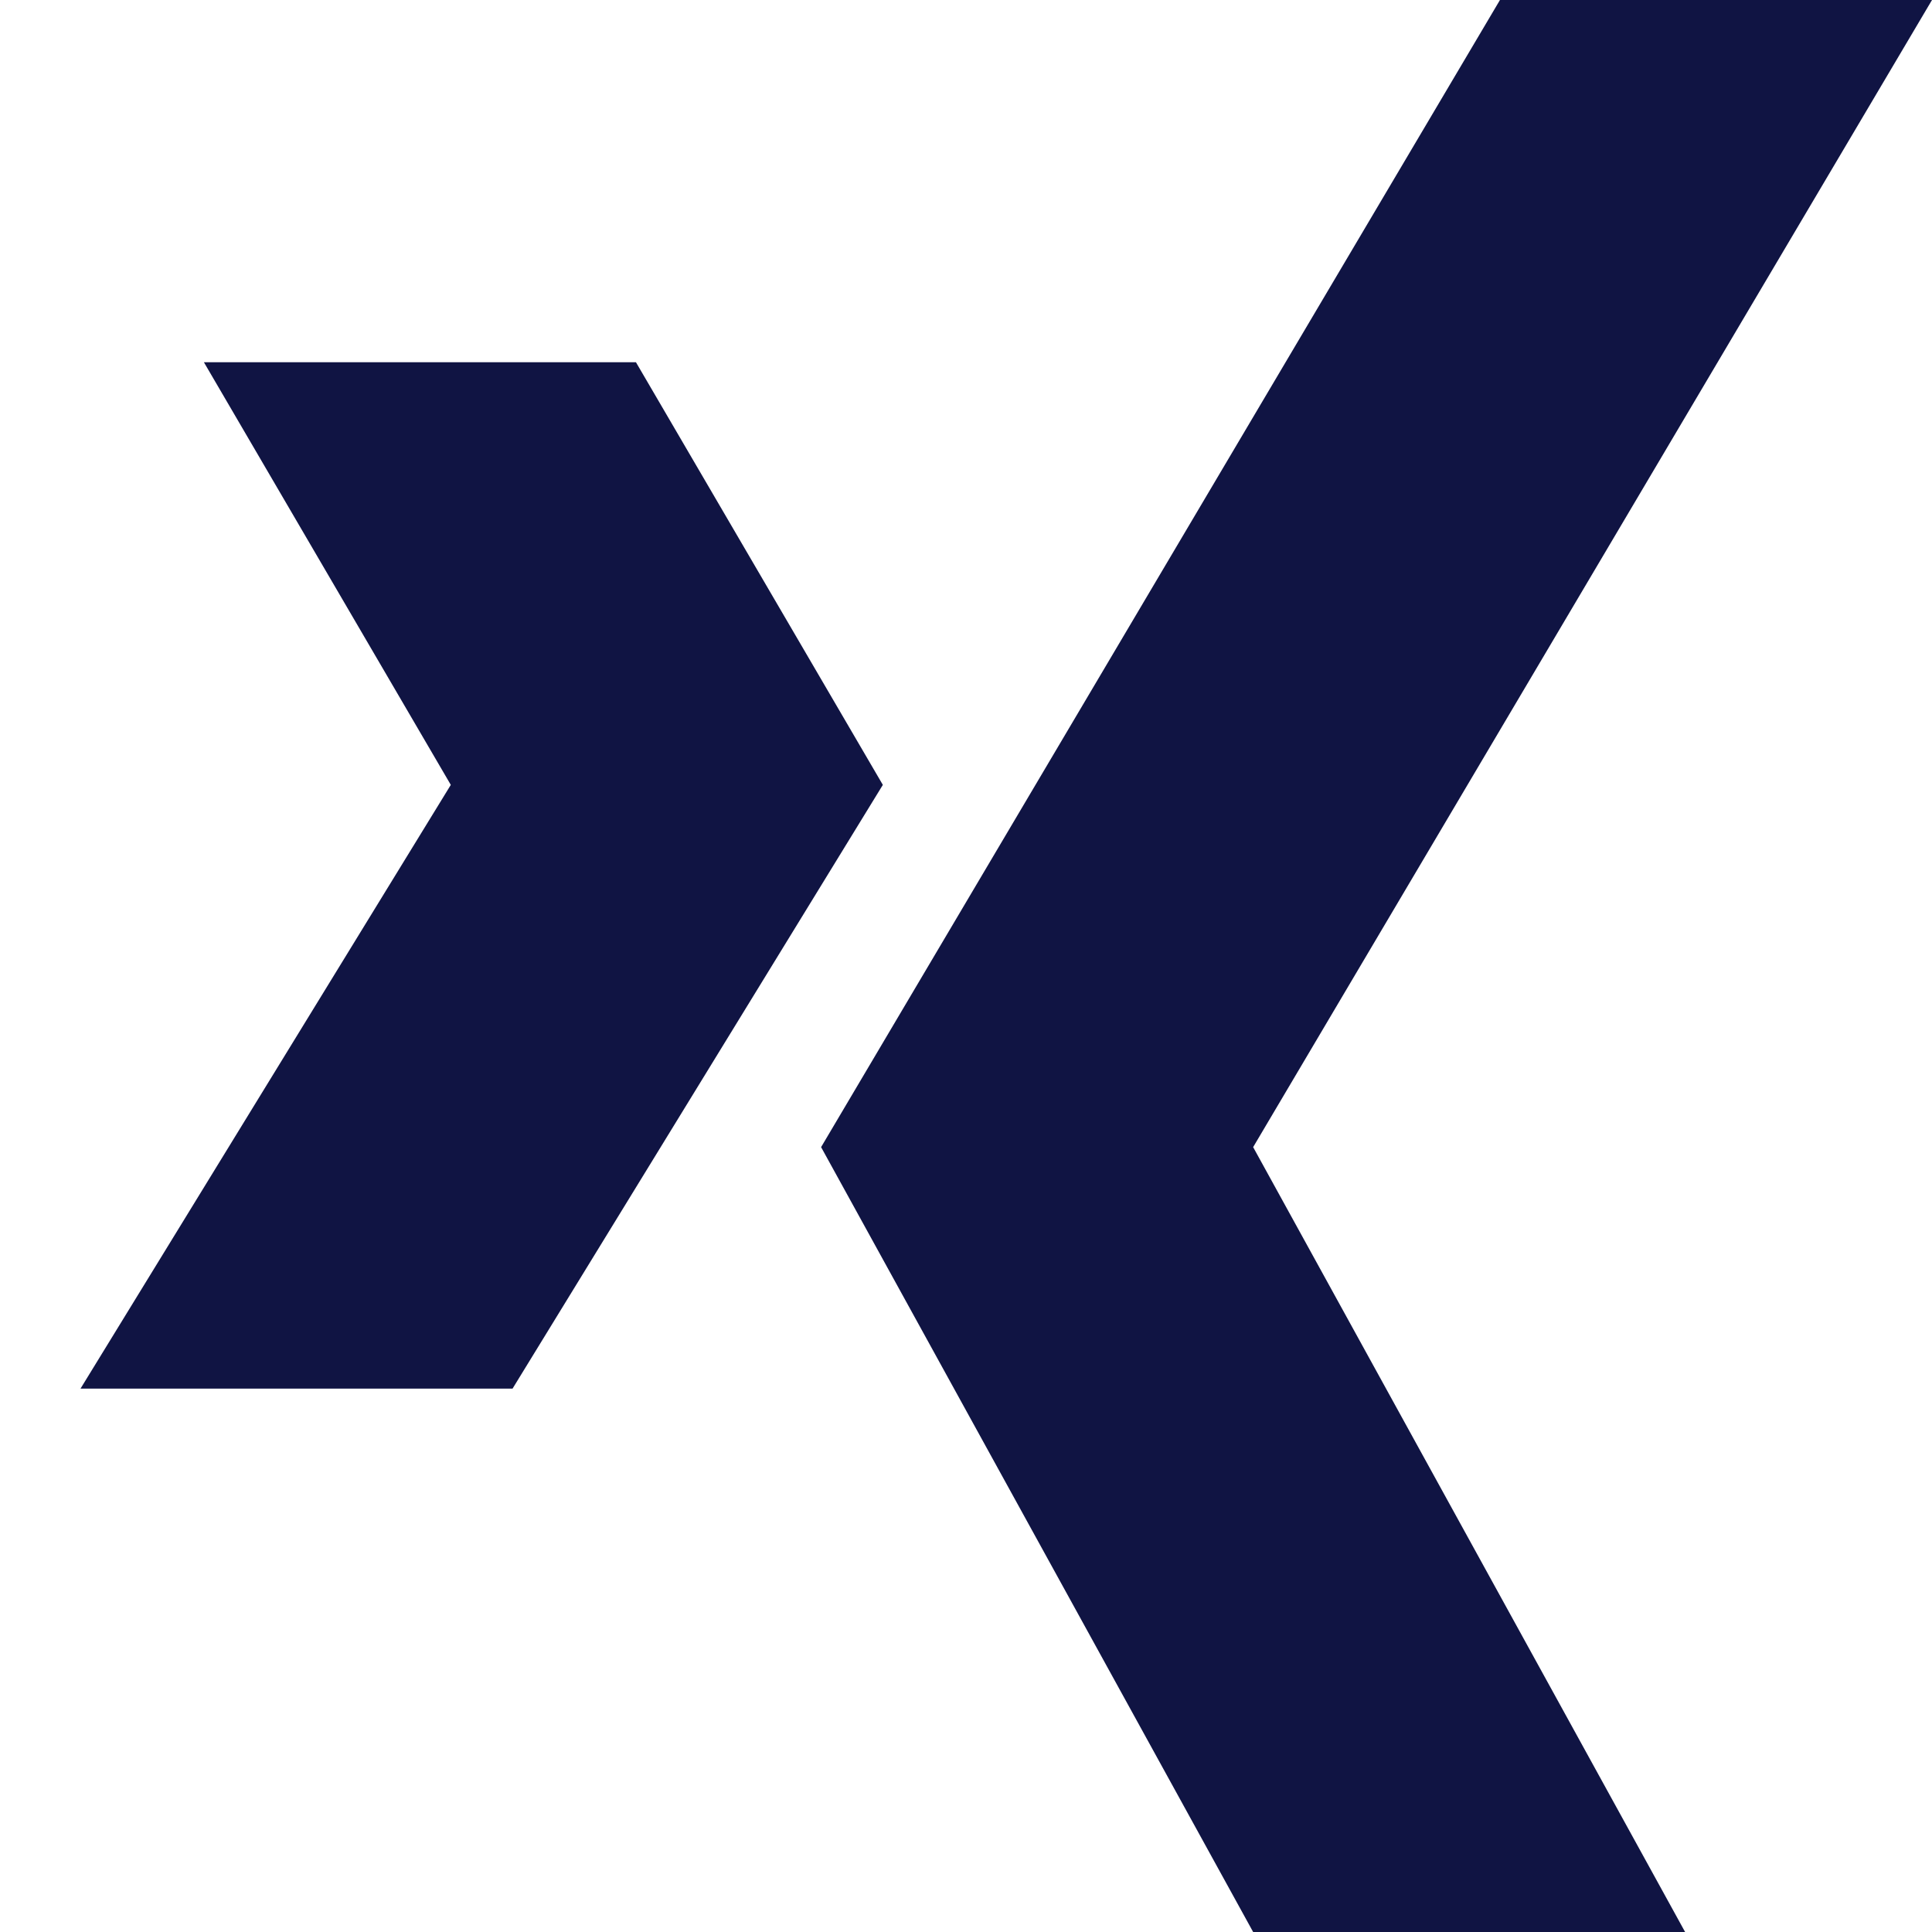
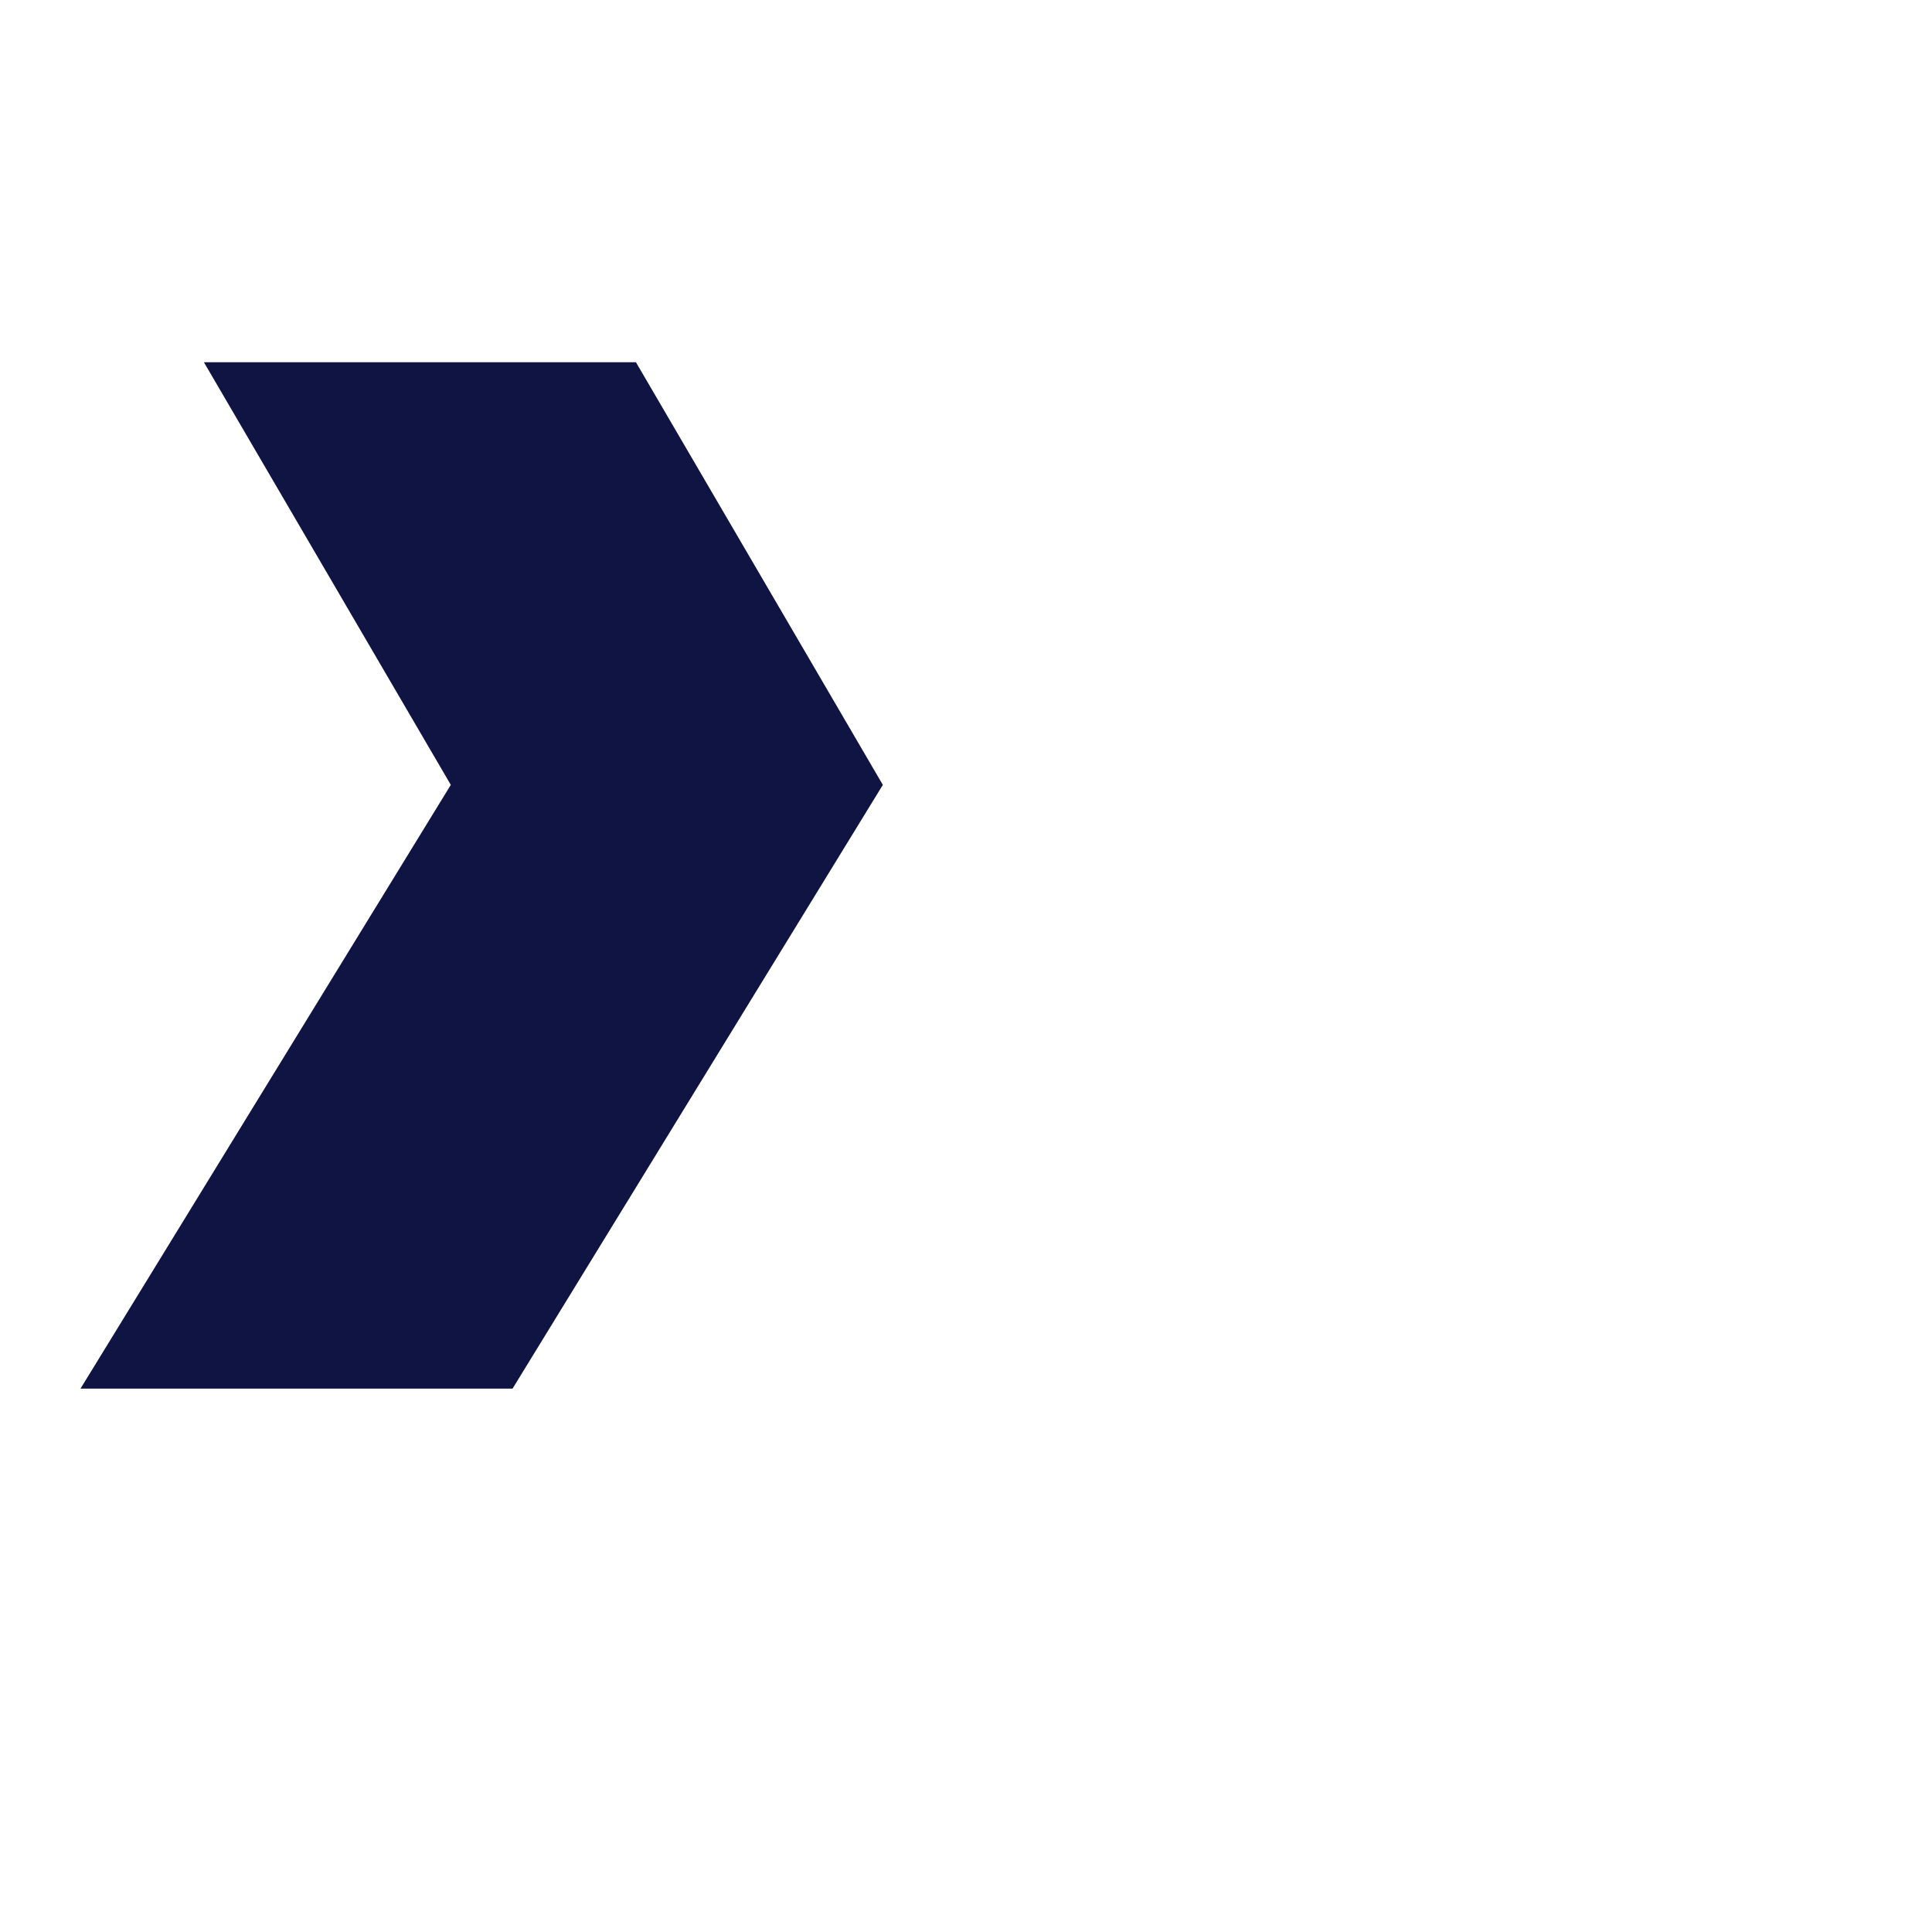
<svg xmlns="http://www.w3.org/2000/svg" width="24" height="24" viewBox="0 0 24 24" fill="none">
  <path d="M6.367 17.25H1L5.6 9.75L2.533 4.5H7.9L10.967 9.75L6.367 17.25Z" fill="#101443" />
-   <path d="M18.633 0H24L15.567 14.25L20.933 24H15.567L10.2 14.25L18.633 0Z" fill="#101443" />
</svg>